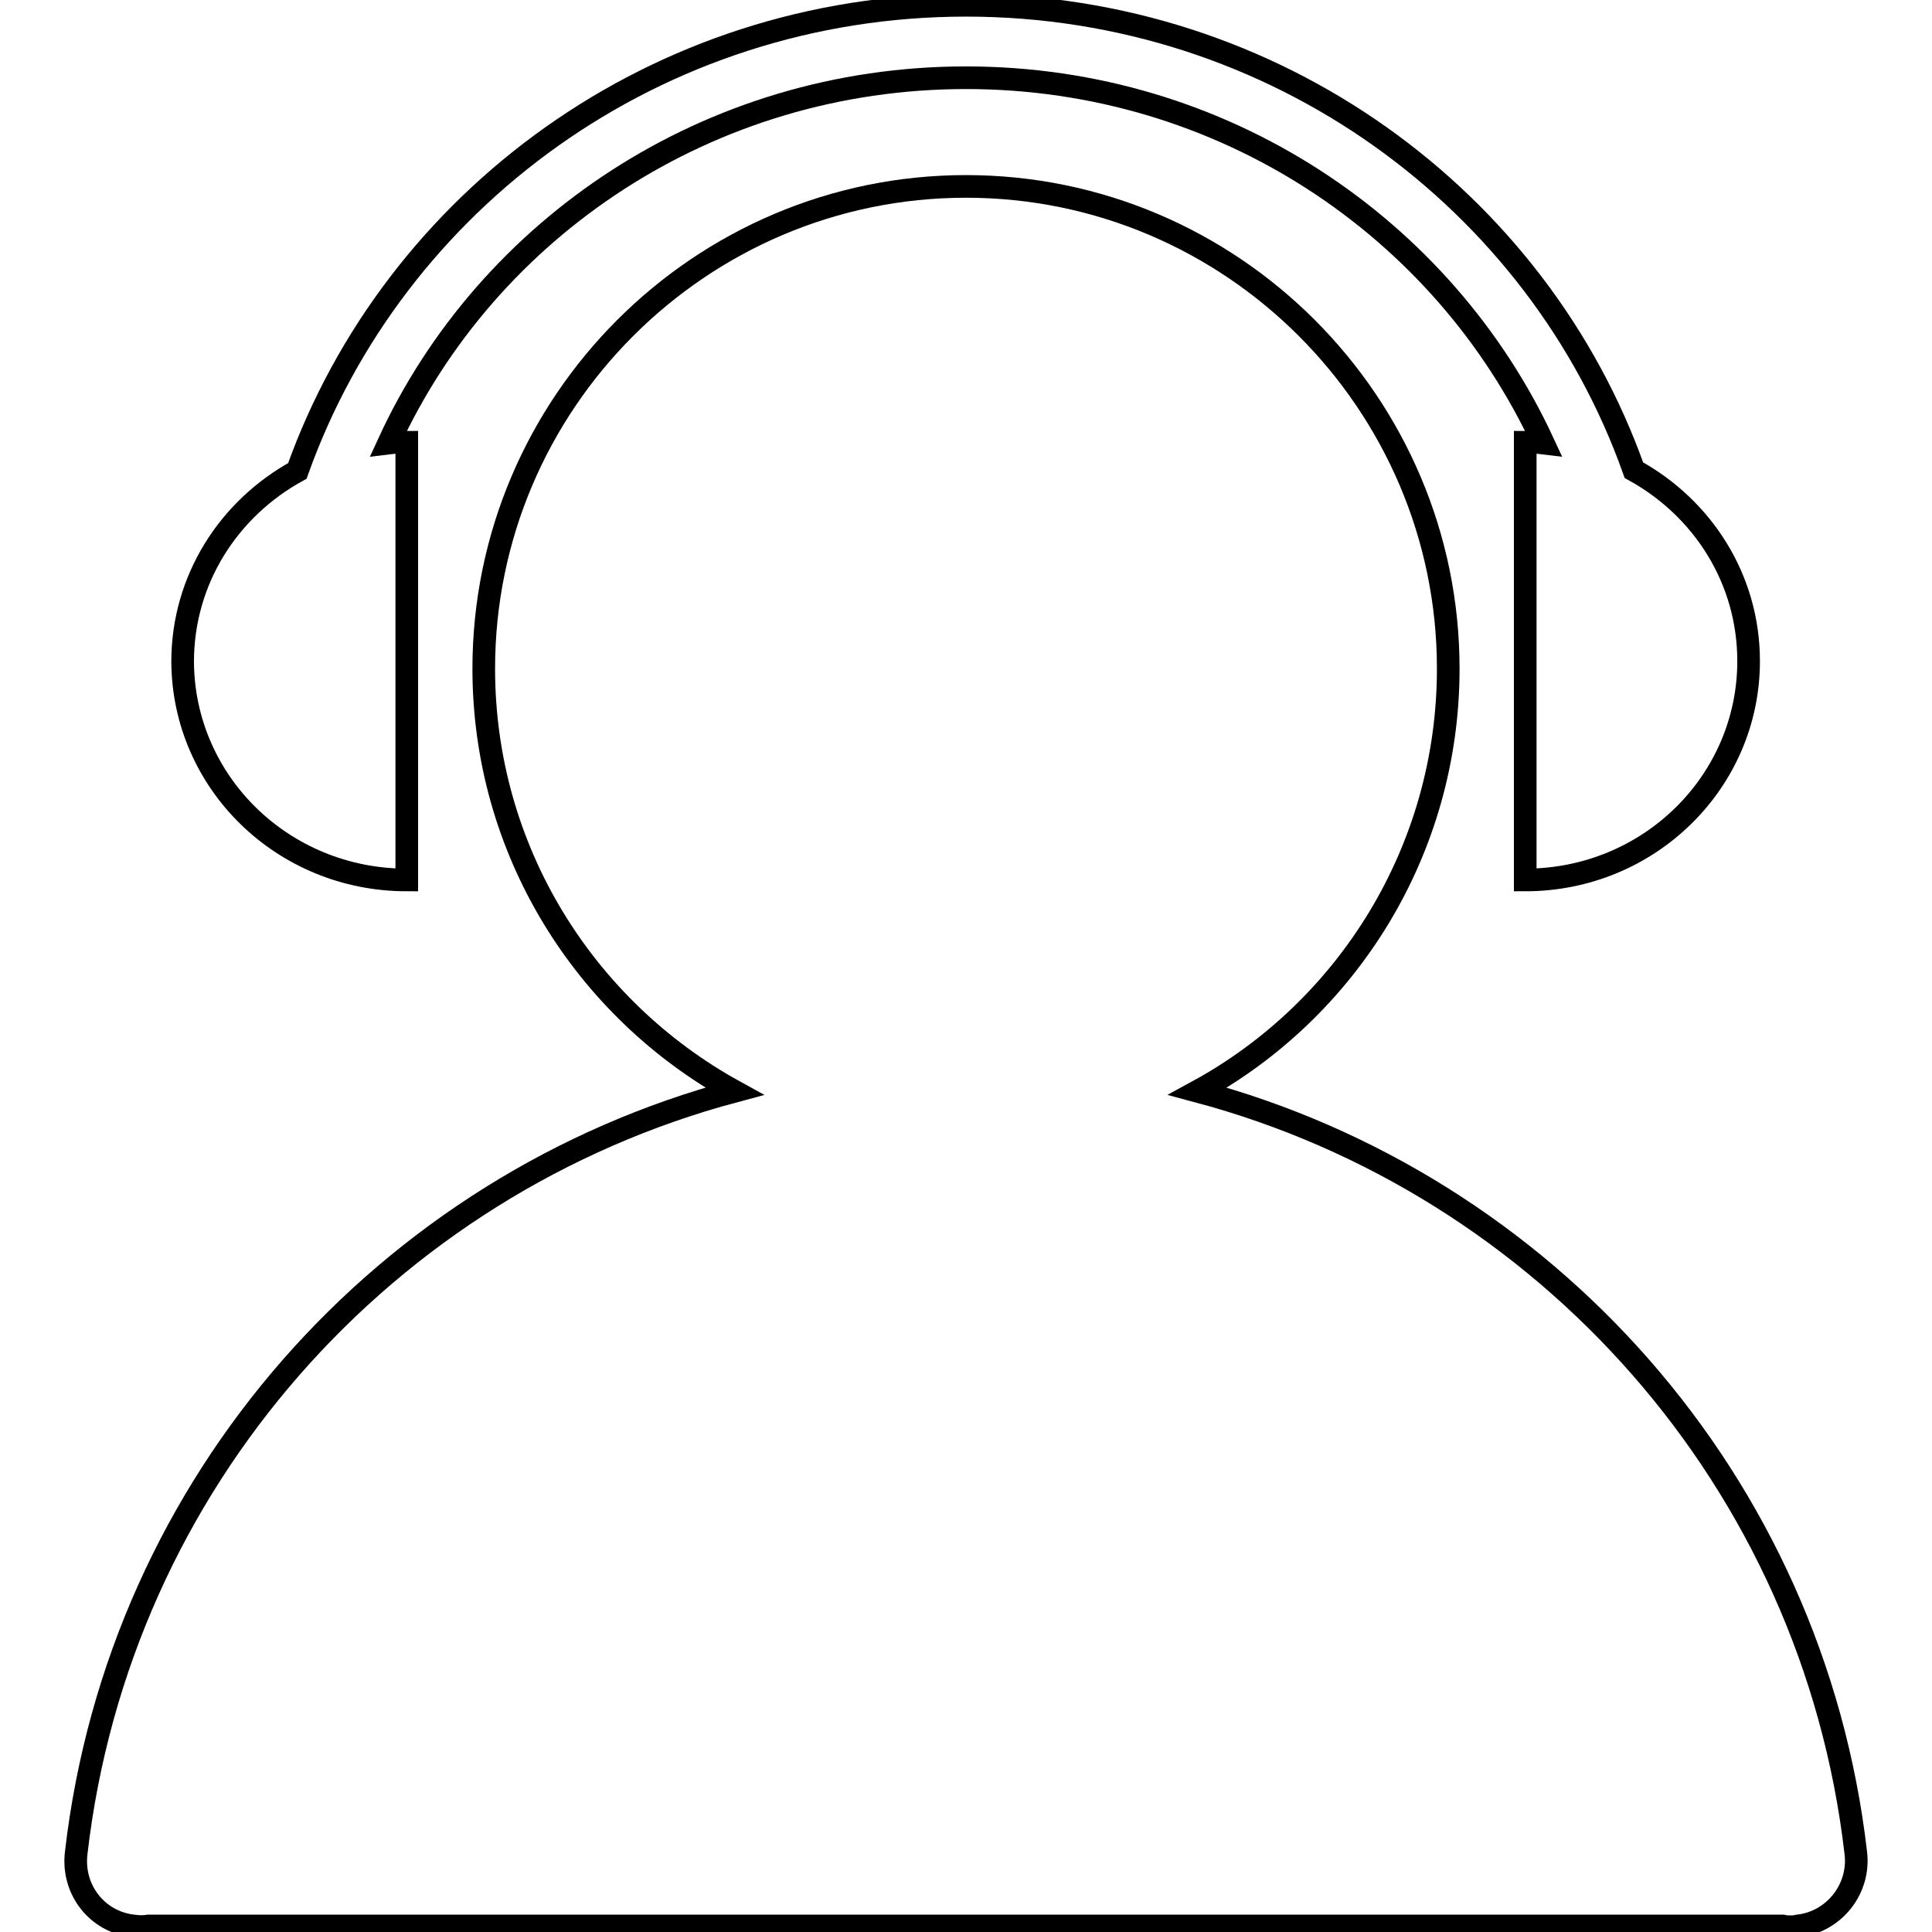
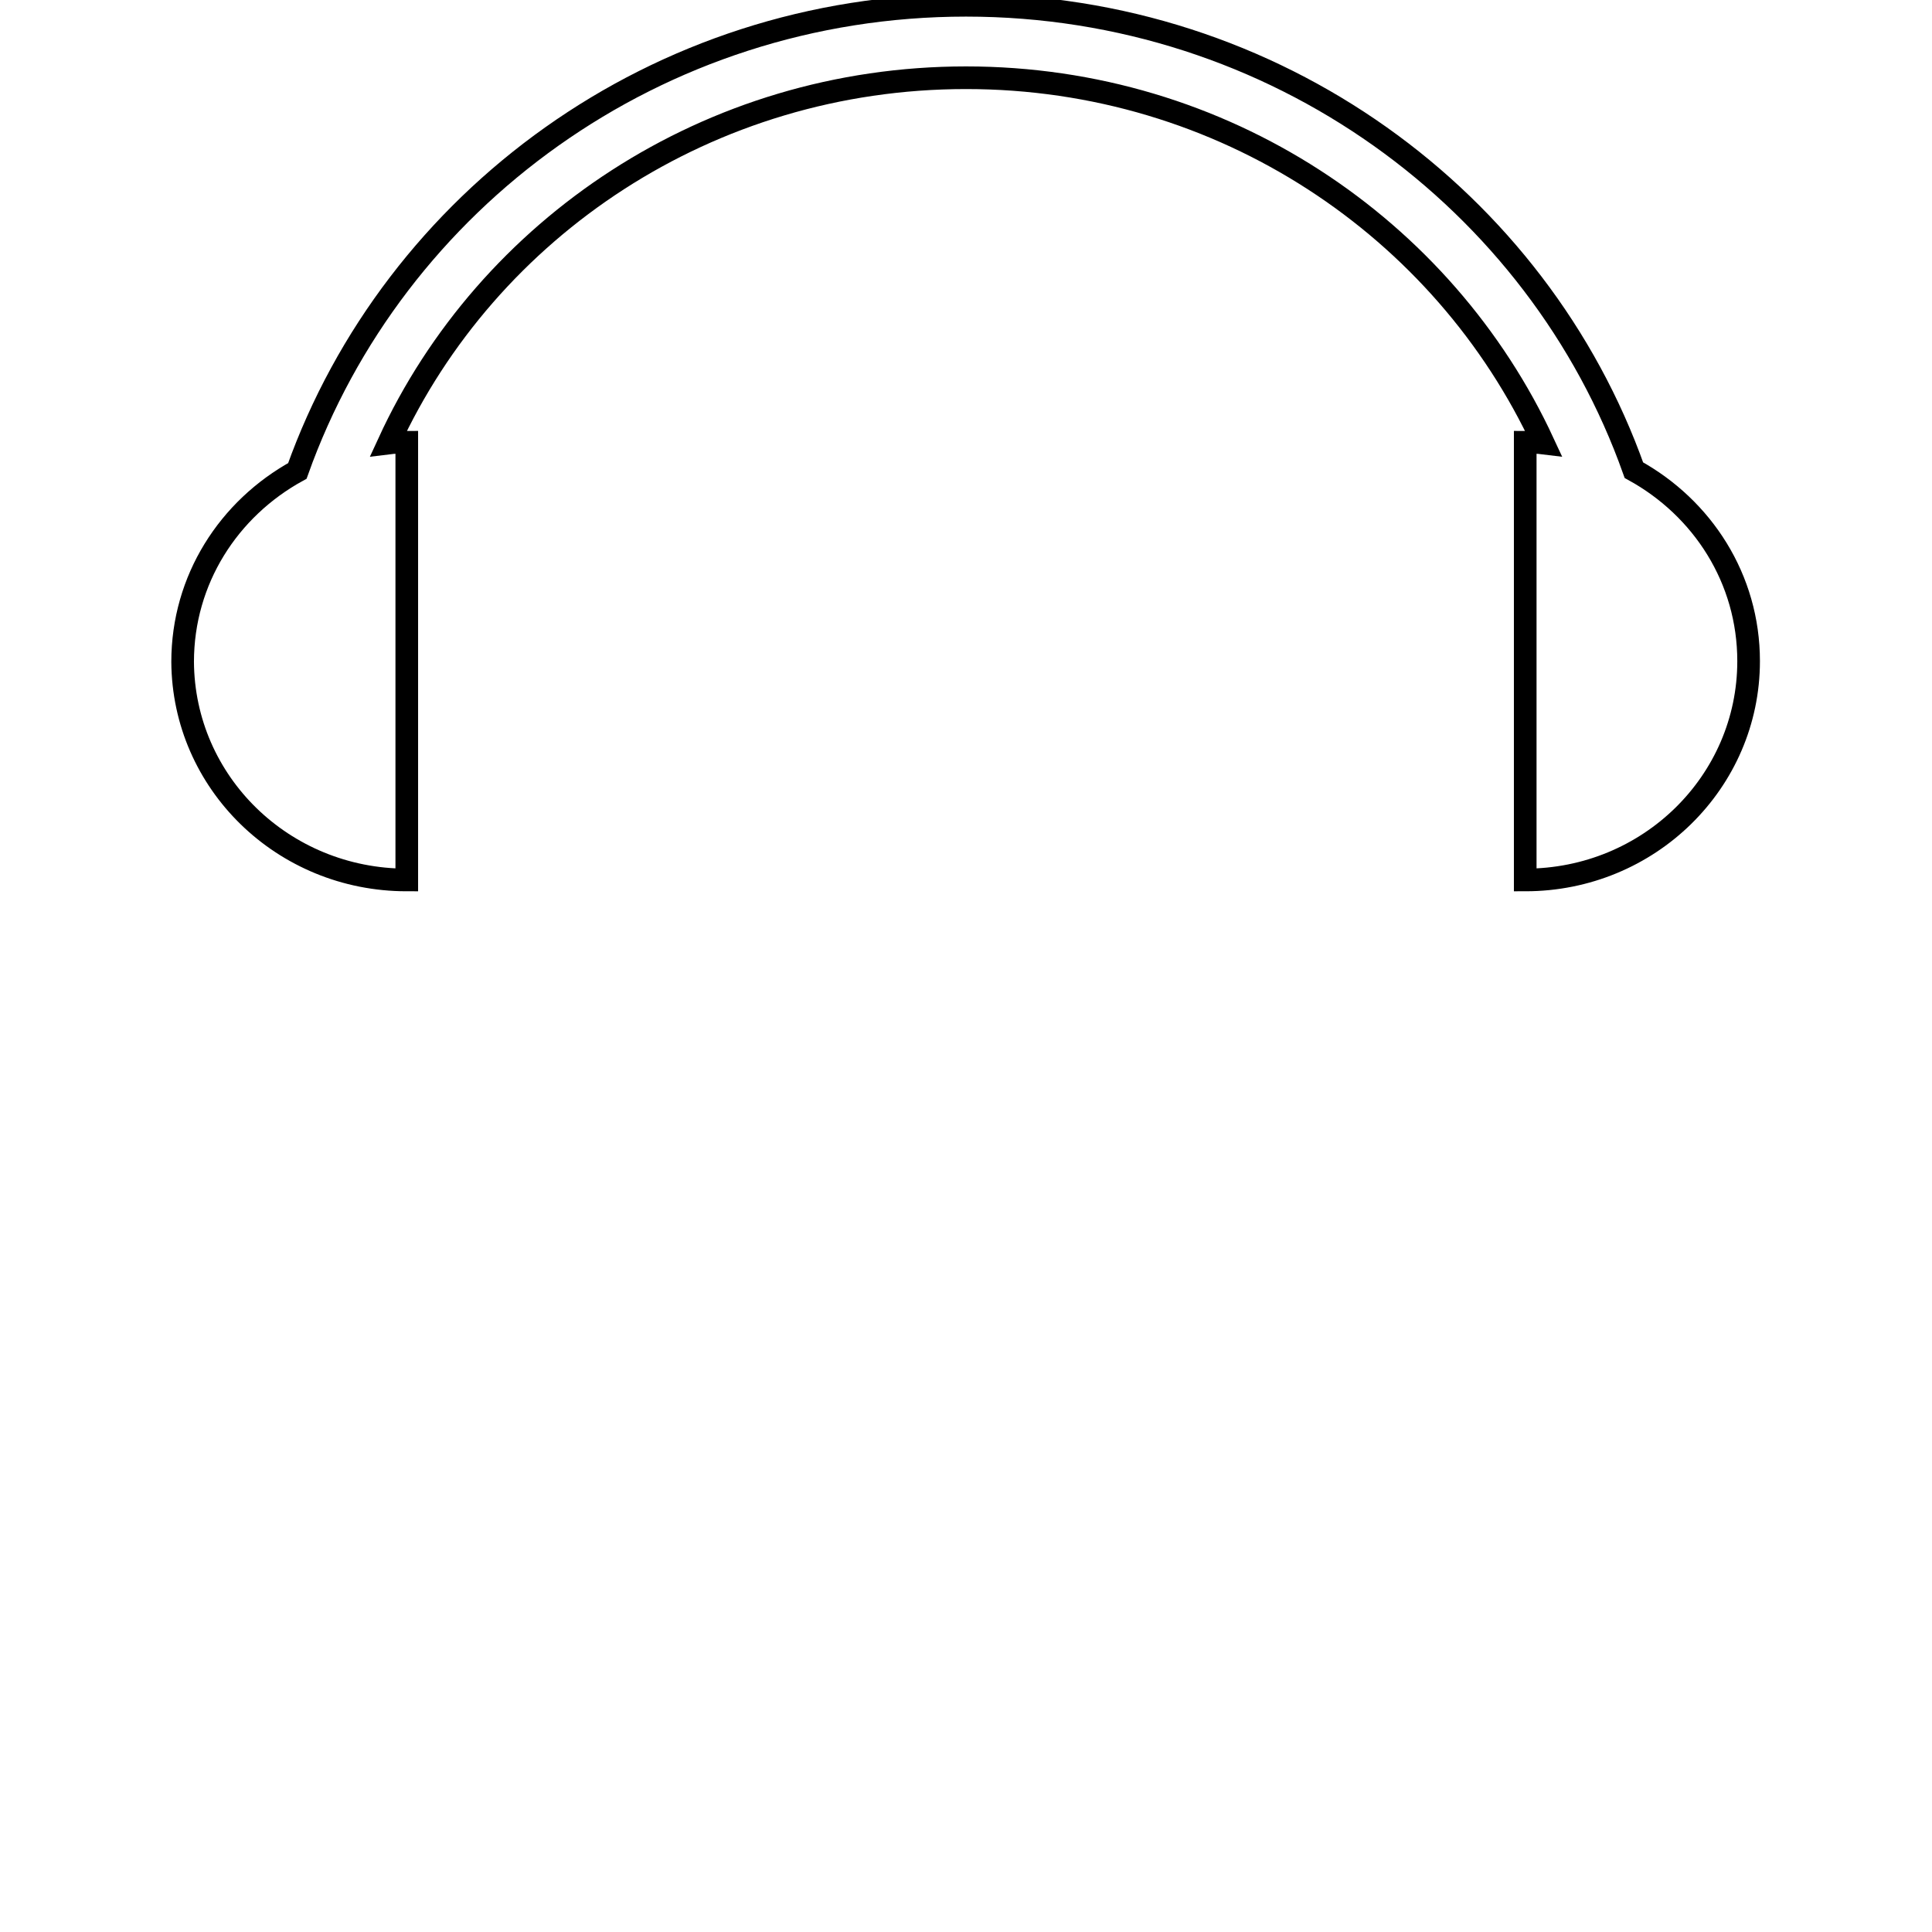
<svg xmlns="http://www.w3.org/2000/svg" version="1.1" x="0px" y="0px" viewBox="0 0 256 256" enable-background="new 0 0 256 256" xml:space="preserve">
  <g>
    <g>
-       <path stroke-width="3" fill-opacity="0" stroke="#000000" d="M10.1,245.5c5.7-49.3,41.2-88.6,87.2-100.9c-19.8-10.9-33.2-31.9-33.2-56c0-35.2,28.7-63.9,63.9-63.9c35.2,0,63.9,28.7,63.9,63.9c0,24.1-13.4,45.2-33.2,56c46,12.3,81.5,51.6,87.2,100.9c0.6,4.8-2.9,9.2-7.7,9.7c-0.3,0.1-0.7,0.1-1,0.1s-0.6,0-1-0.1H19.7c-0.6,0.1-1.3,0.1-2,0C12.9,254.7,9.5,250.4,10.1,245.5z" />
      <path stroke-width="3" fill-opacity="0" stroke="#000000" d="M53.9,116.6v-58c-0.8,0-1.6,0-2.4,0.1C64.6,30.2,93.9,10.3,128,10.3c34.1,0,63.3,19.9,76.5,48.4c-0.8-0.1-1.6-0.1-2.4-0.1v58c16.4,0,29.6-13,29.6-29c0-10.9-6.1-20.3-15.2-25.3C203.8,26.5,169,0.7,128,0.7c-41,0-75.8,25.8-88.6,61.7c-9.1,5-15.2,14.4-15.2,25.3C24.3,103.7,37.5,116.6,53.9,116.6L53.9,116.6z" />
    </g>
  </g>
</svg>